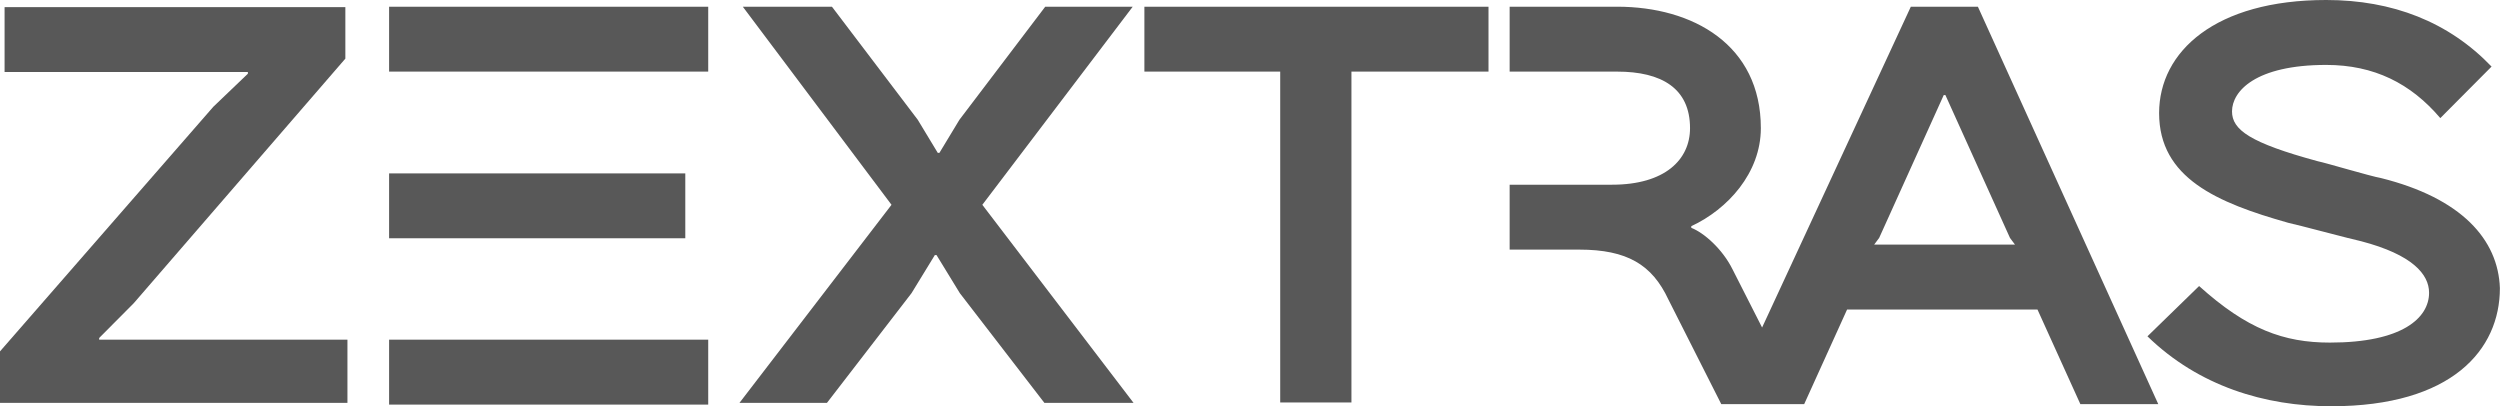
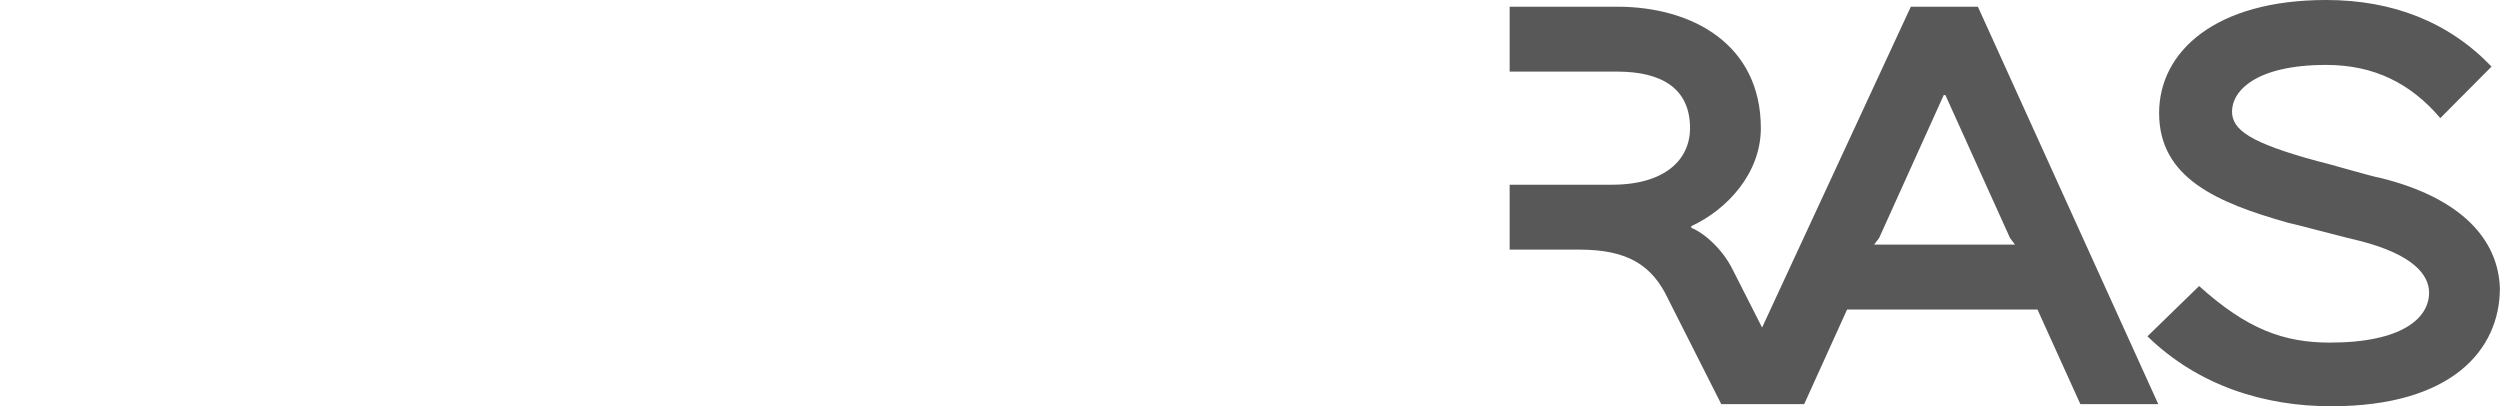
<svg xmlns="http://www.w3.org/2000/svg" width="160" height="26" viewBox="0 0 160 26" fill="none">
  <g opacity="0.8">
    <path d="M122.293 0.429L112.774 20.961L110.881 17.235C110.242 15.948 109.068 14.903 108.242 14.581V14.474C110.561 13.402 112.694 11.07 112.694 8.202C112.694 2.868 108.349 0.429 103.496 0.429H96.617V4.583H103.496C106.349 4.583 108.162 5.656 108.162 8.202C108.162 10.212 106.562 11.821 103.176 11.821H96.617V15.975H101.07C104.136 15.975 105.736 16.94 106.775 19.165L110.162 25.866H115.467L118.214 19.808H130.398L133.144 25.866H138.13L126.585 0.429H122.293ZM128.958 15.654H119.947L120.267 15.225L124.399 6.085H124.506L128.638 15.225L128.958 15.654ZM152.368 11.392C151.728 11.284 148.875 10.427 148.342 10.32C143.996 9.14 142.849 8.309 142.849 7.13C142.849 5.843 144.342 4.155 148.875 4.155C151.941 4.155 154.287 5.334 156.18 7.559L159.46 4.262C156.714 1.394 153.114 0 148.875 0C141.783 0 138.183 3.297 138.183 7.237C138.183 11.392 141.889 12.973 146.449 14.26C146.982 14.367 150.581 15.332 151.115 15.439C154.394 16.297 155.461 17.557 155.461 18.736C155.461 20.344 153.754 21.926 149.115 21.926C146.155 21.926 143.809 21.068 140.743 18.307L137.437 21.524C140.716 24.713 144.956 26 149.195 26C156.927 26 159.993 22.381 159.993 18.441C159.886 15.332 157.54 12.678 152.368 11.392Z" fill="#2E2E2E" />
-     <path d="M22.236 25.785H0V22.488L13.651 6.835L15.864 4.717V4.61H0.293V0.456H22.103V3.752L8.559 19.406L6.346 21.631V21.738H22.236V25.785ZM72.548 25.785H66.842L61.43 18.763L59.937 16.324H59.83L58.337 18.763L52.924 25.785H47.325L57.057 13.107L47.539 0.429H53.244L58.737 7.666L60.017 9.783H60.123L61.403 7.666L66.895 0.429H72.494L62.869 13.107L72.548 25.785ZM95.29 4.583H86.492V25.759H81.933V4.583H73.241V0.429H95.264V4.583H95.29ZM24.902 11.097H43.859V15.251H24.902V11.097ZM24.902 21.738H45.326V25.893H24.902V21.738ZM24.902 0.429H45.326V4.583H24.902V0.429Z" fill="#2E2E2E" />
  </g>
</svg>